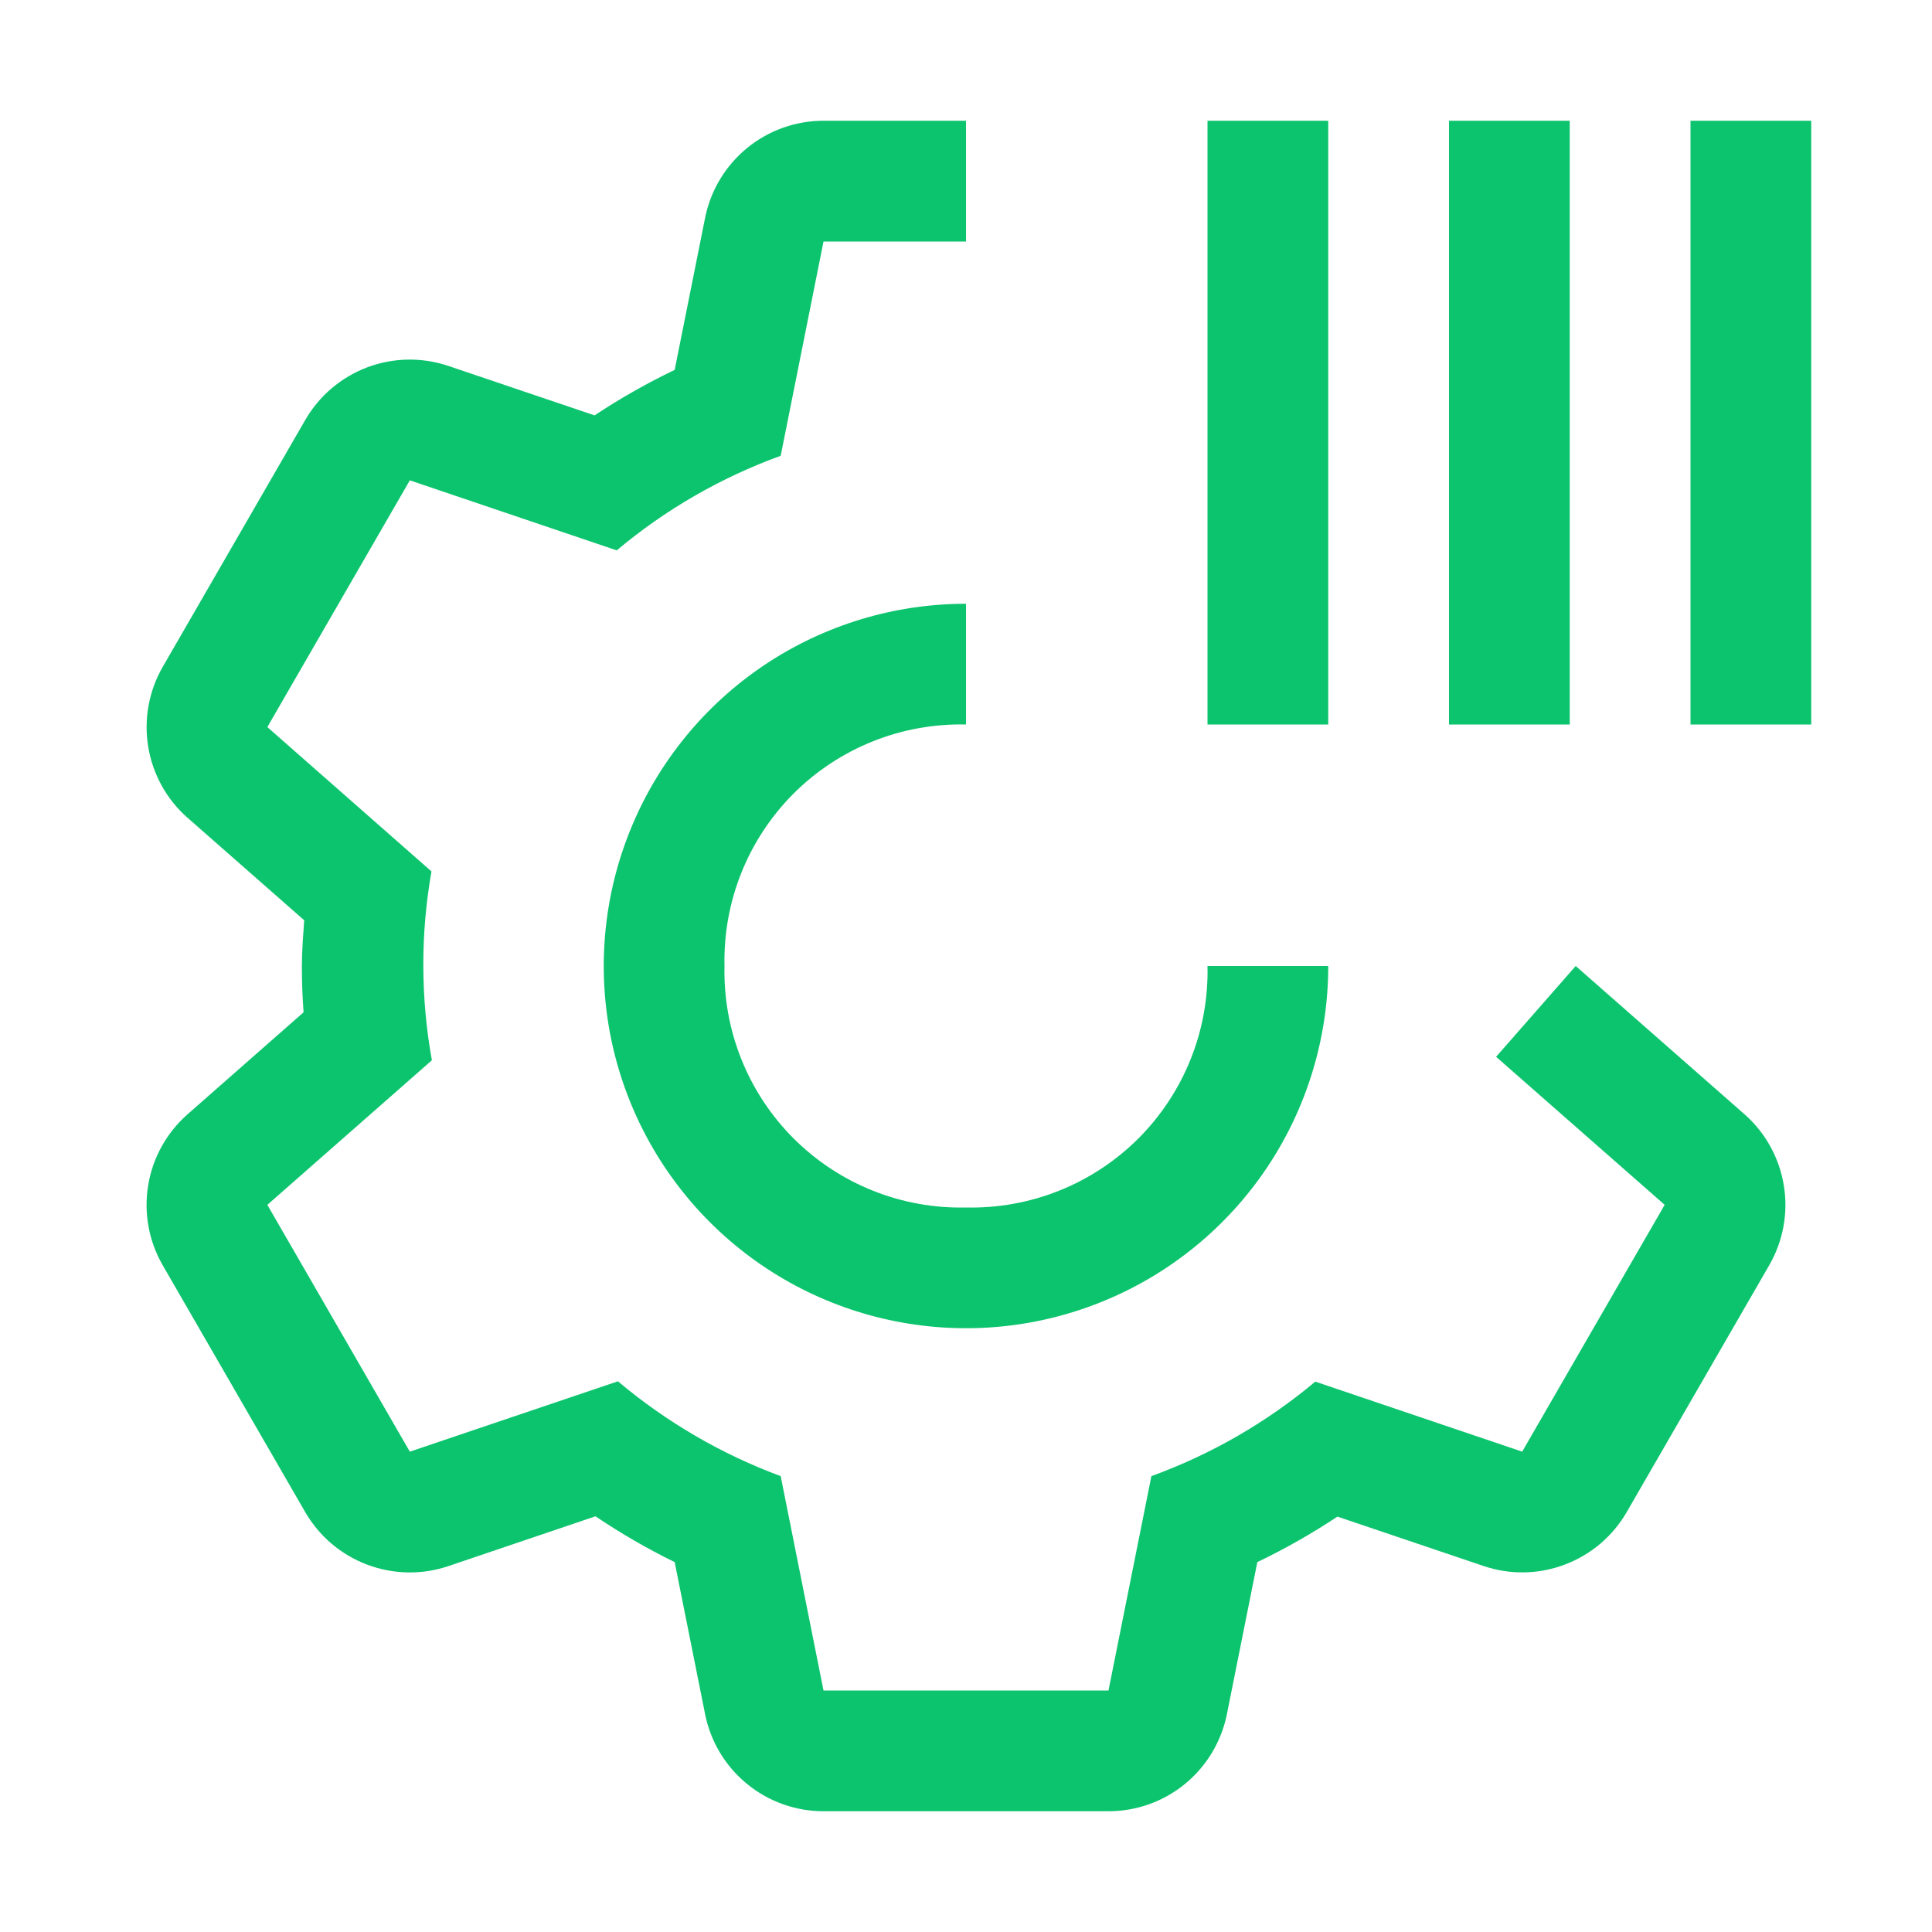
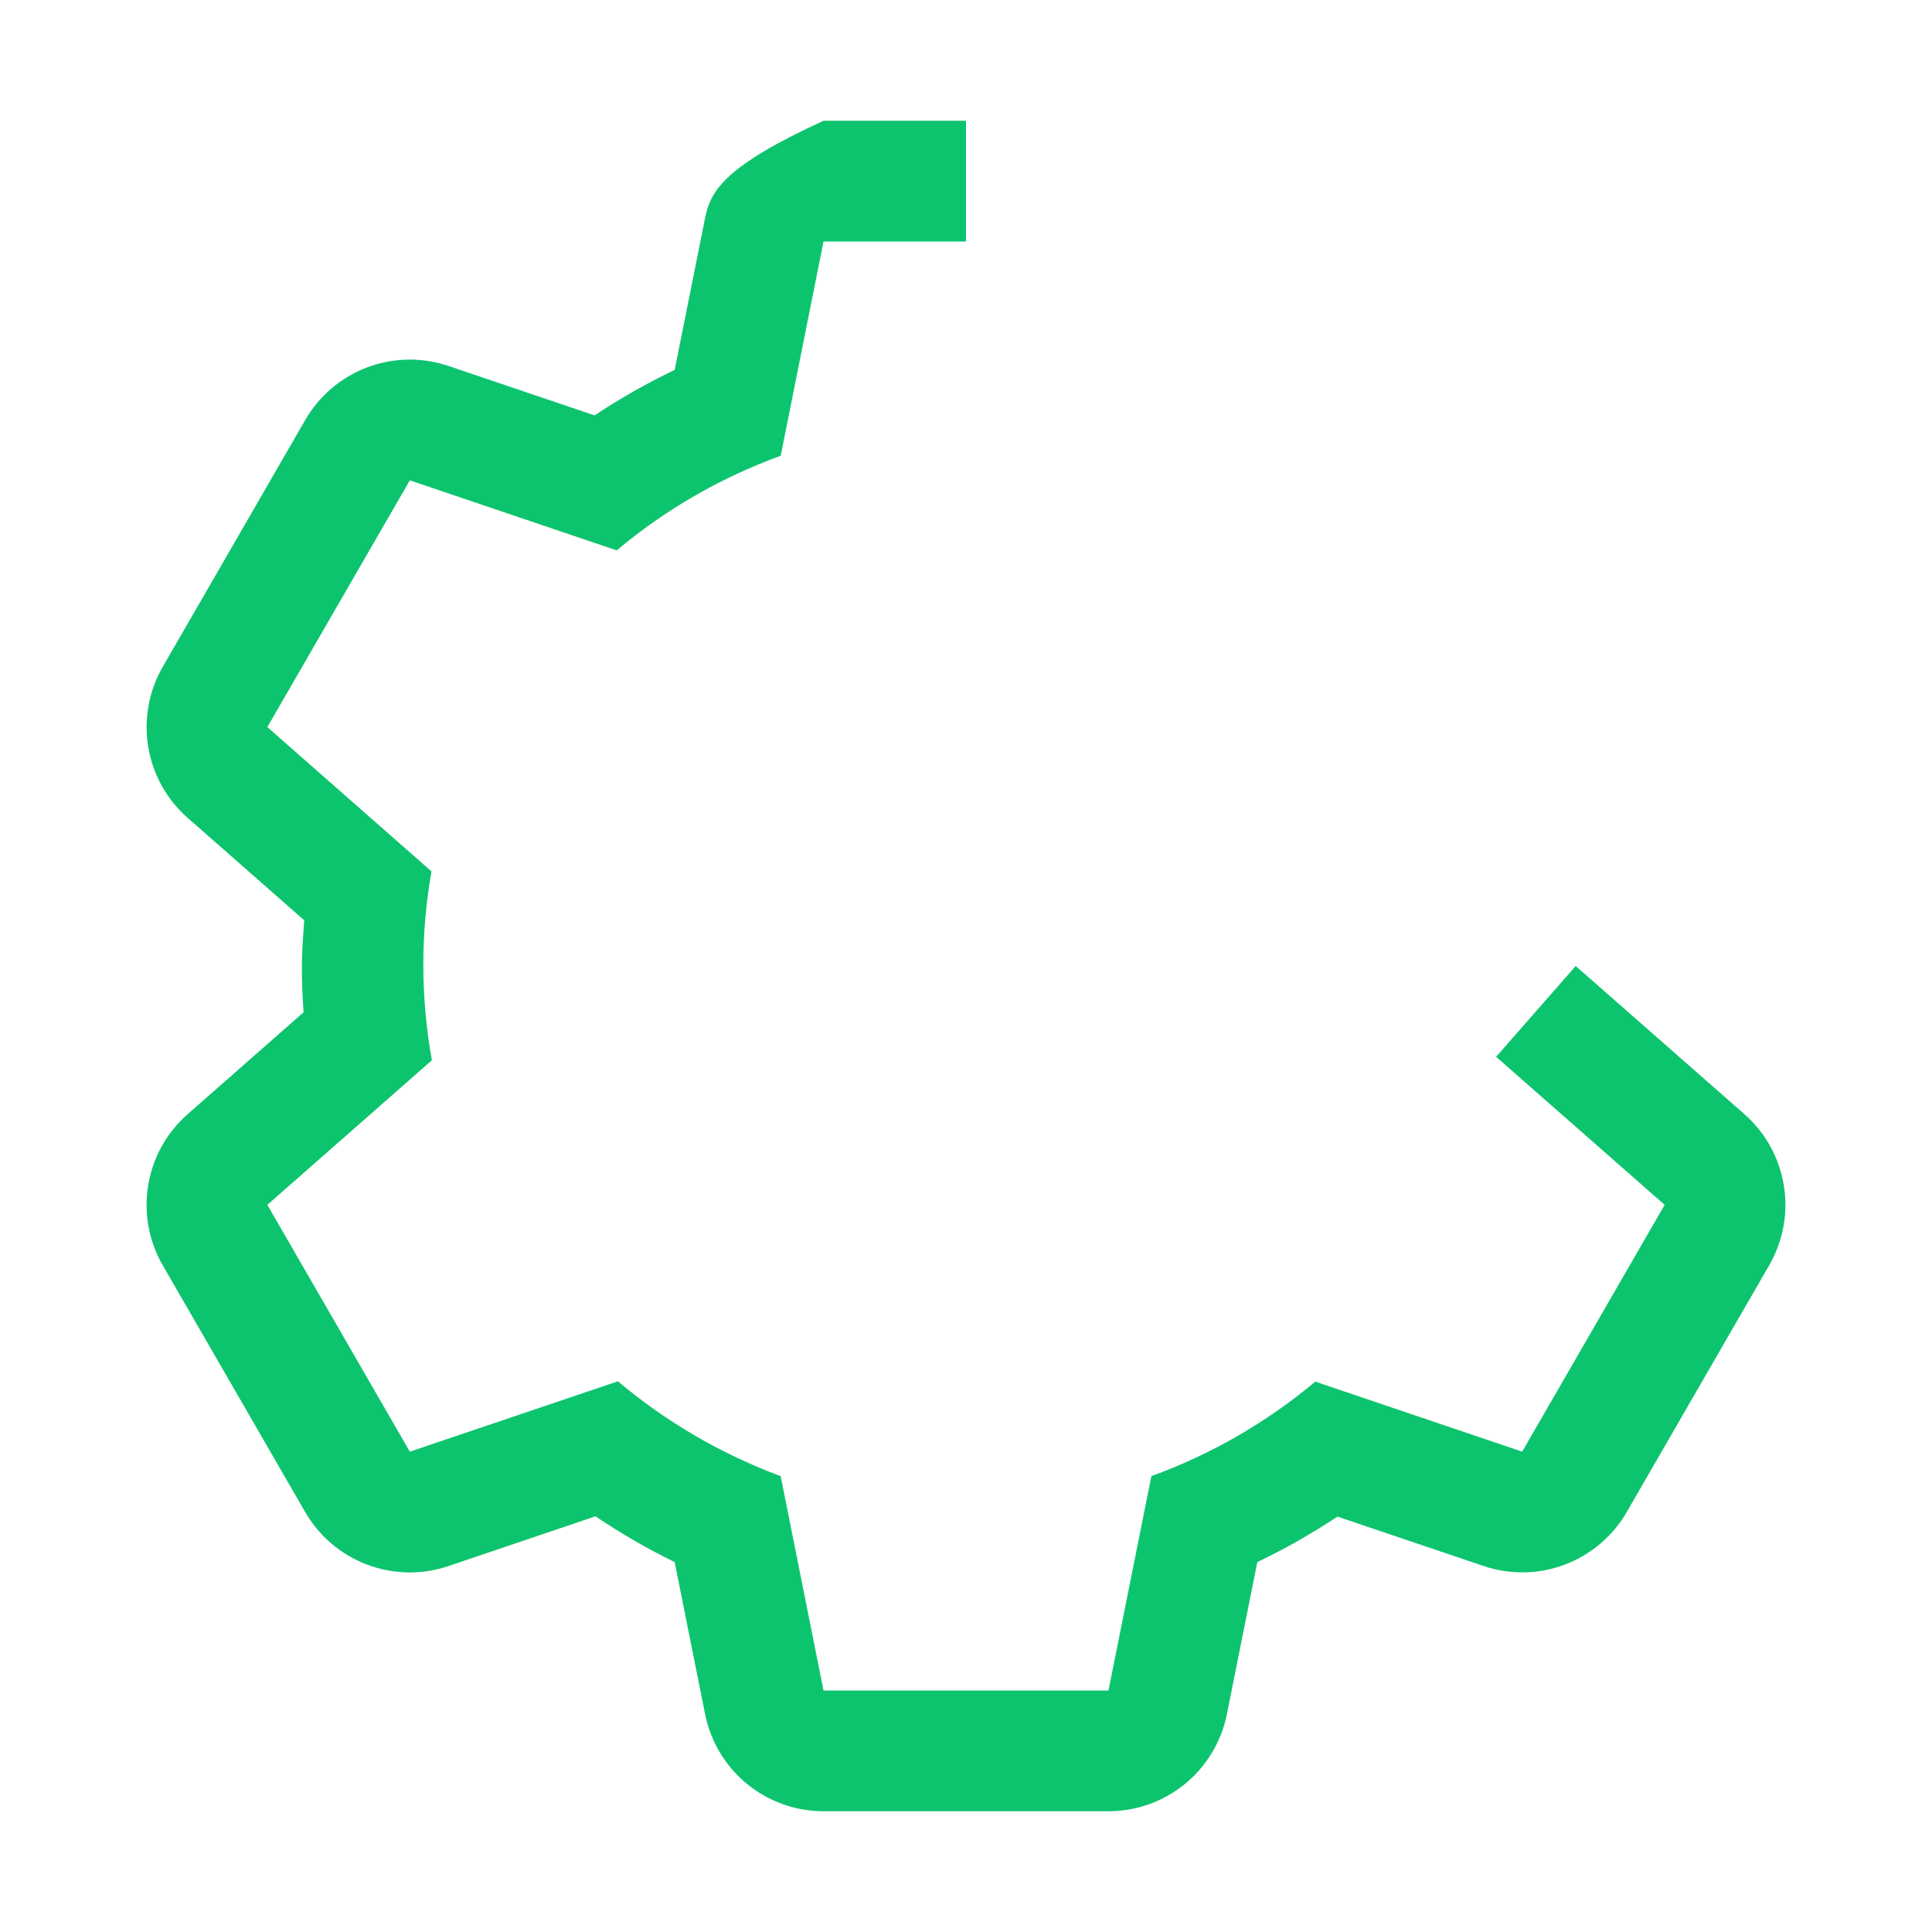
<svg xmlns="http://www.w3.org/2000/svg" width="24" height="24" viewBox="0 0 24 24" fill="none">
-   <path d="M15 9V1.5H16.5V9H15ZM18 9V1.5H19.5V9H18ZM21 9V1.5H22.5V9H21ZM12 15C11.604 15.009 11.209 14.938 10.841 14.79C10.473 14.643 10.139 14.422 9.858 14.142C9.578 13.861 9.357 13.527 9.21 13.159C9.062 12.791 8.991 12.396 9 12C8.991 11.604 9.062 11.209 9.21 10.841C9.357 10.473 9.578 10.139 9.858 9.858C10.139 9.578 10.473 9.357 10.841 9.21C11.209 9.062 11.604 8.991 12 9V7.5C11.11 7.5 10.24 7.764 9.5 8.258C8.76 8.753 8.183 9.456 7.843 10.278C7.502 11.1 7.413 12.005 7.586 12.878C7.76 13.751 8.189 14.553 8.818 15.182C9.447 15.811 10.249 16.24 11.122 16.413C11.995 16.587 12.9 16.498 13.722 16.157C14.544 15.817 15.247 15.24 15.742 14.5C16.236 13.76 16.5 12.89 16.5 12H15C15.009 12.396 14.938 12.791 14.79 13.159C14.643 13.527 14.422 13.861 14.142 14.142C13.861 14.422 13.527 14.643 13.159 14.79C12.791 14.938 12.396 15.009 12 15Z" fill="#0DC46E" />
-   <path d="M21.67 13.841L19.574 12L18.585 13.128L20.679 14.967L18.909 18.033L16.339 17.163C15.734 17.67 15.045 18.067 14.303 18.337L13.77 21H10.23L9.698 18.337C8.961 18.064 8.277 17.665 7.676 17.159L5.091 18.033L3.321 14.967L5.365 13.171C5.225 12.395 5.223 11.601 5.36 10.825L3.321 9.032L5.091 5.967L7.661 6.837C8.266 6.329 8.955 5.932 9.698 5.662L10.23 3H12V1.5H10.23C9.883 1.5 9.547 1.62 9.279 1.84C9.011 2.06 8.827 2.366 8.759 2.706L8.381 4.595C8.037 4.76 7.704 4.949 7.386 5.16L5.571 4.546C5.243 4.435 4.886 4.441 4.562 4.563C4.237 4.686 3.965 4.917 3.792 5.217L2.022 8.283C1.849 8.583 1.785 8.934 1.841 9.276C1.897 9.618 2.07 9.931 2.33 10.159L3.779 11.432C3.766 11.621 3.75 11.809 3.75 12C3.75 12.194 3.757 12.385 3.771 12.575L2.331 13.841C2.071 14.069 1.897 14.381 1.841 14.723C1.784 15.066 1.848 15.417 2.021 15.717L3.791 18.783C3.965 19.084 4.237 19.315 4.562 19.437C4.886 19.559 5.243 19.566 5.572 19.454L7.397 18.836C7.712 19.048 8.041 19.239 8.381 19.405L8.759 21.294C8.827 21.634 9.01 21.94 9.279 22.16C9.547 22.38 9.883 22.5 10.23 22.5H13.77C14.117 22.5 14.453 22.38 14.721 22.16C14.989 21.94 15.173 21.634 15.241 21.294L15.619 19.405C15.963 19.24 16.296 19.051 16.614 18.84L18.428 19.453C18.757 19.565 19.114 19.559 19.438 19.436C19.763 19.314 20.035 19.083 20.208 18.783L21.978 15.717C22.151 15.417 22.216 15.066 22.159 14.724C22.103 14.382 21.93 14.069 21.67 13.841Z" fill="#0DC46E" />
+   <path d="M21.67 13.841L19.574 12L18.585 13.128L20.679 14.967L18.909 18.033L16.339 17.163C15.734 17.67 15.045 18.067 14.303 18.337L13.77 21H10.23L9.698 18.337C8.961 18.064 8.277 17.665 7.676 17.159L5.091 18.033L3.321 14.967L5.365 13.171C5.225 12.395 5.223 11.601 5.36 10.825L3.321 9.032L5.091 5.967L7.661 6.837C8.266 6.329 8.955 5.932 9.698 5.662L10.23 3H12V1.5H10.23C9.011 2.06 8.827 2.366 8.759 2.706L8.381 4.595C8.037 4.76 7.704 4.949 7.386 5.16L5.571 4.546C5.243 4.435 4.886 4.441 4.562 4.563C4.237 4.686 3.965 4.917 3.792 5.217L2.022 8.283C1.849 8.583 1.785 8.934 1.841 9.276C1.897 9.618 2.07 9.931 2.33 10.159L3.779 11.432C3.766 11.621 3.75 11.809 3.75 12C3.75 12.194 3.757 12.385 3.771 12.575L2.331 13.841C2.071 14.069 1.897 14.381 1.841 14.723C1.784 15.066 1.848 15.417 2.021 15.717L3.791 18.783C3.965 19.084 4.237 19.315 4.562 19.437C4.886 19.559 5.243 19.566 5.572 19.454L7.397 18.836C7.712 19.048 8.041 19.239 8.381 19.405L8.759 21.294C8.827 21.634 9.01 21.94 9.279 22.16C9.547 22.38 9.883 22.5 10.23 22.5H13.77C14.117 22.5 14.453 22.38 14.721 22.16C14.989 21.94 15.173 21.634 15.241 21.294L15.619 19.405C15.963 19.24 16.296 19.051 16.614 18.84L18.428 19.453C18.757 19.565 19.114 19.559 19.438 19.436C19.763 19.314 20.035 19.083 20.208 18.783L21.978 15.717C22.151 15.417 22.216 15.066 22.159 14.724C22.103 14.382 21.93 14.069 21.67 13.841Z" fill="#0DC46E" />
</svg>